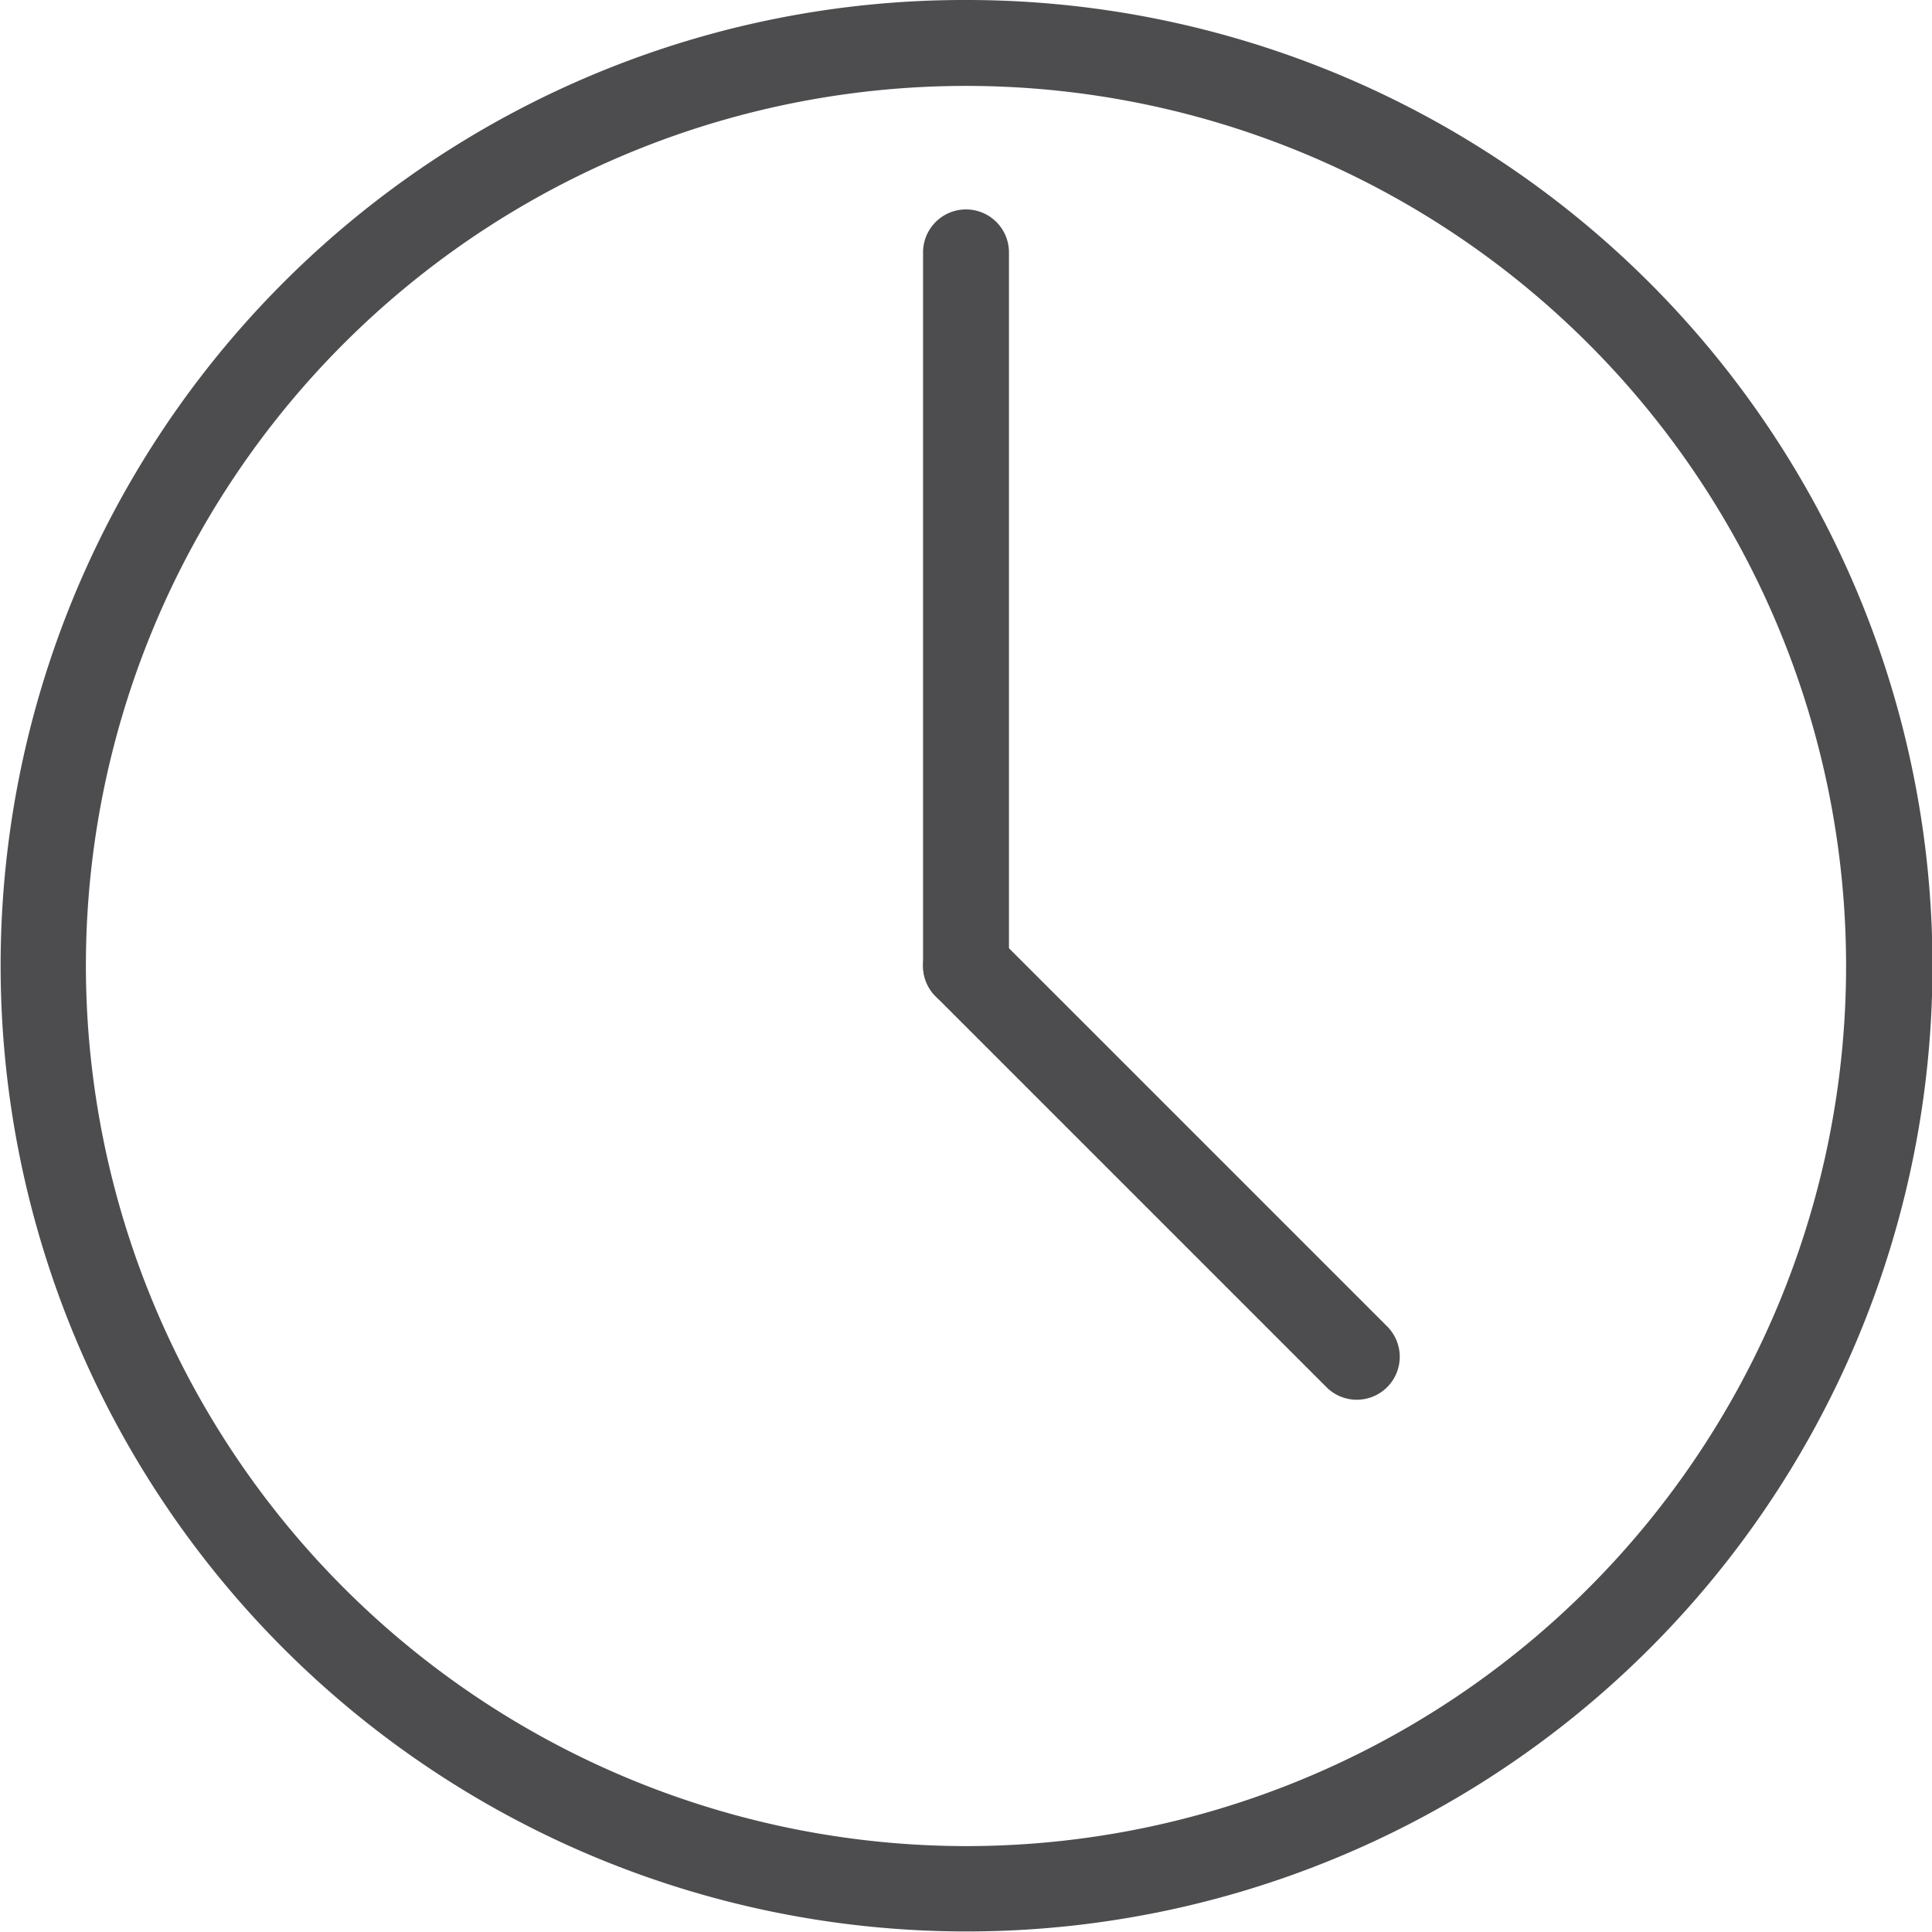
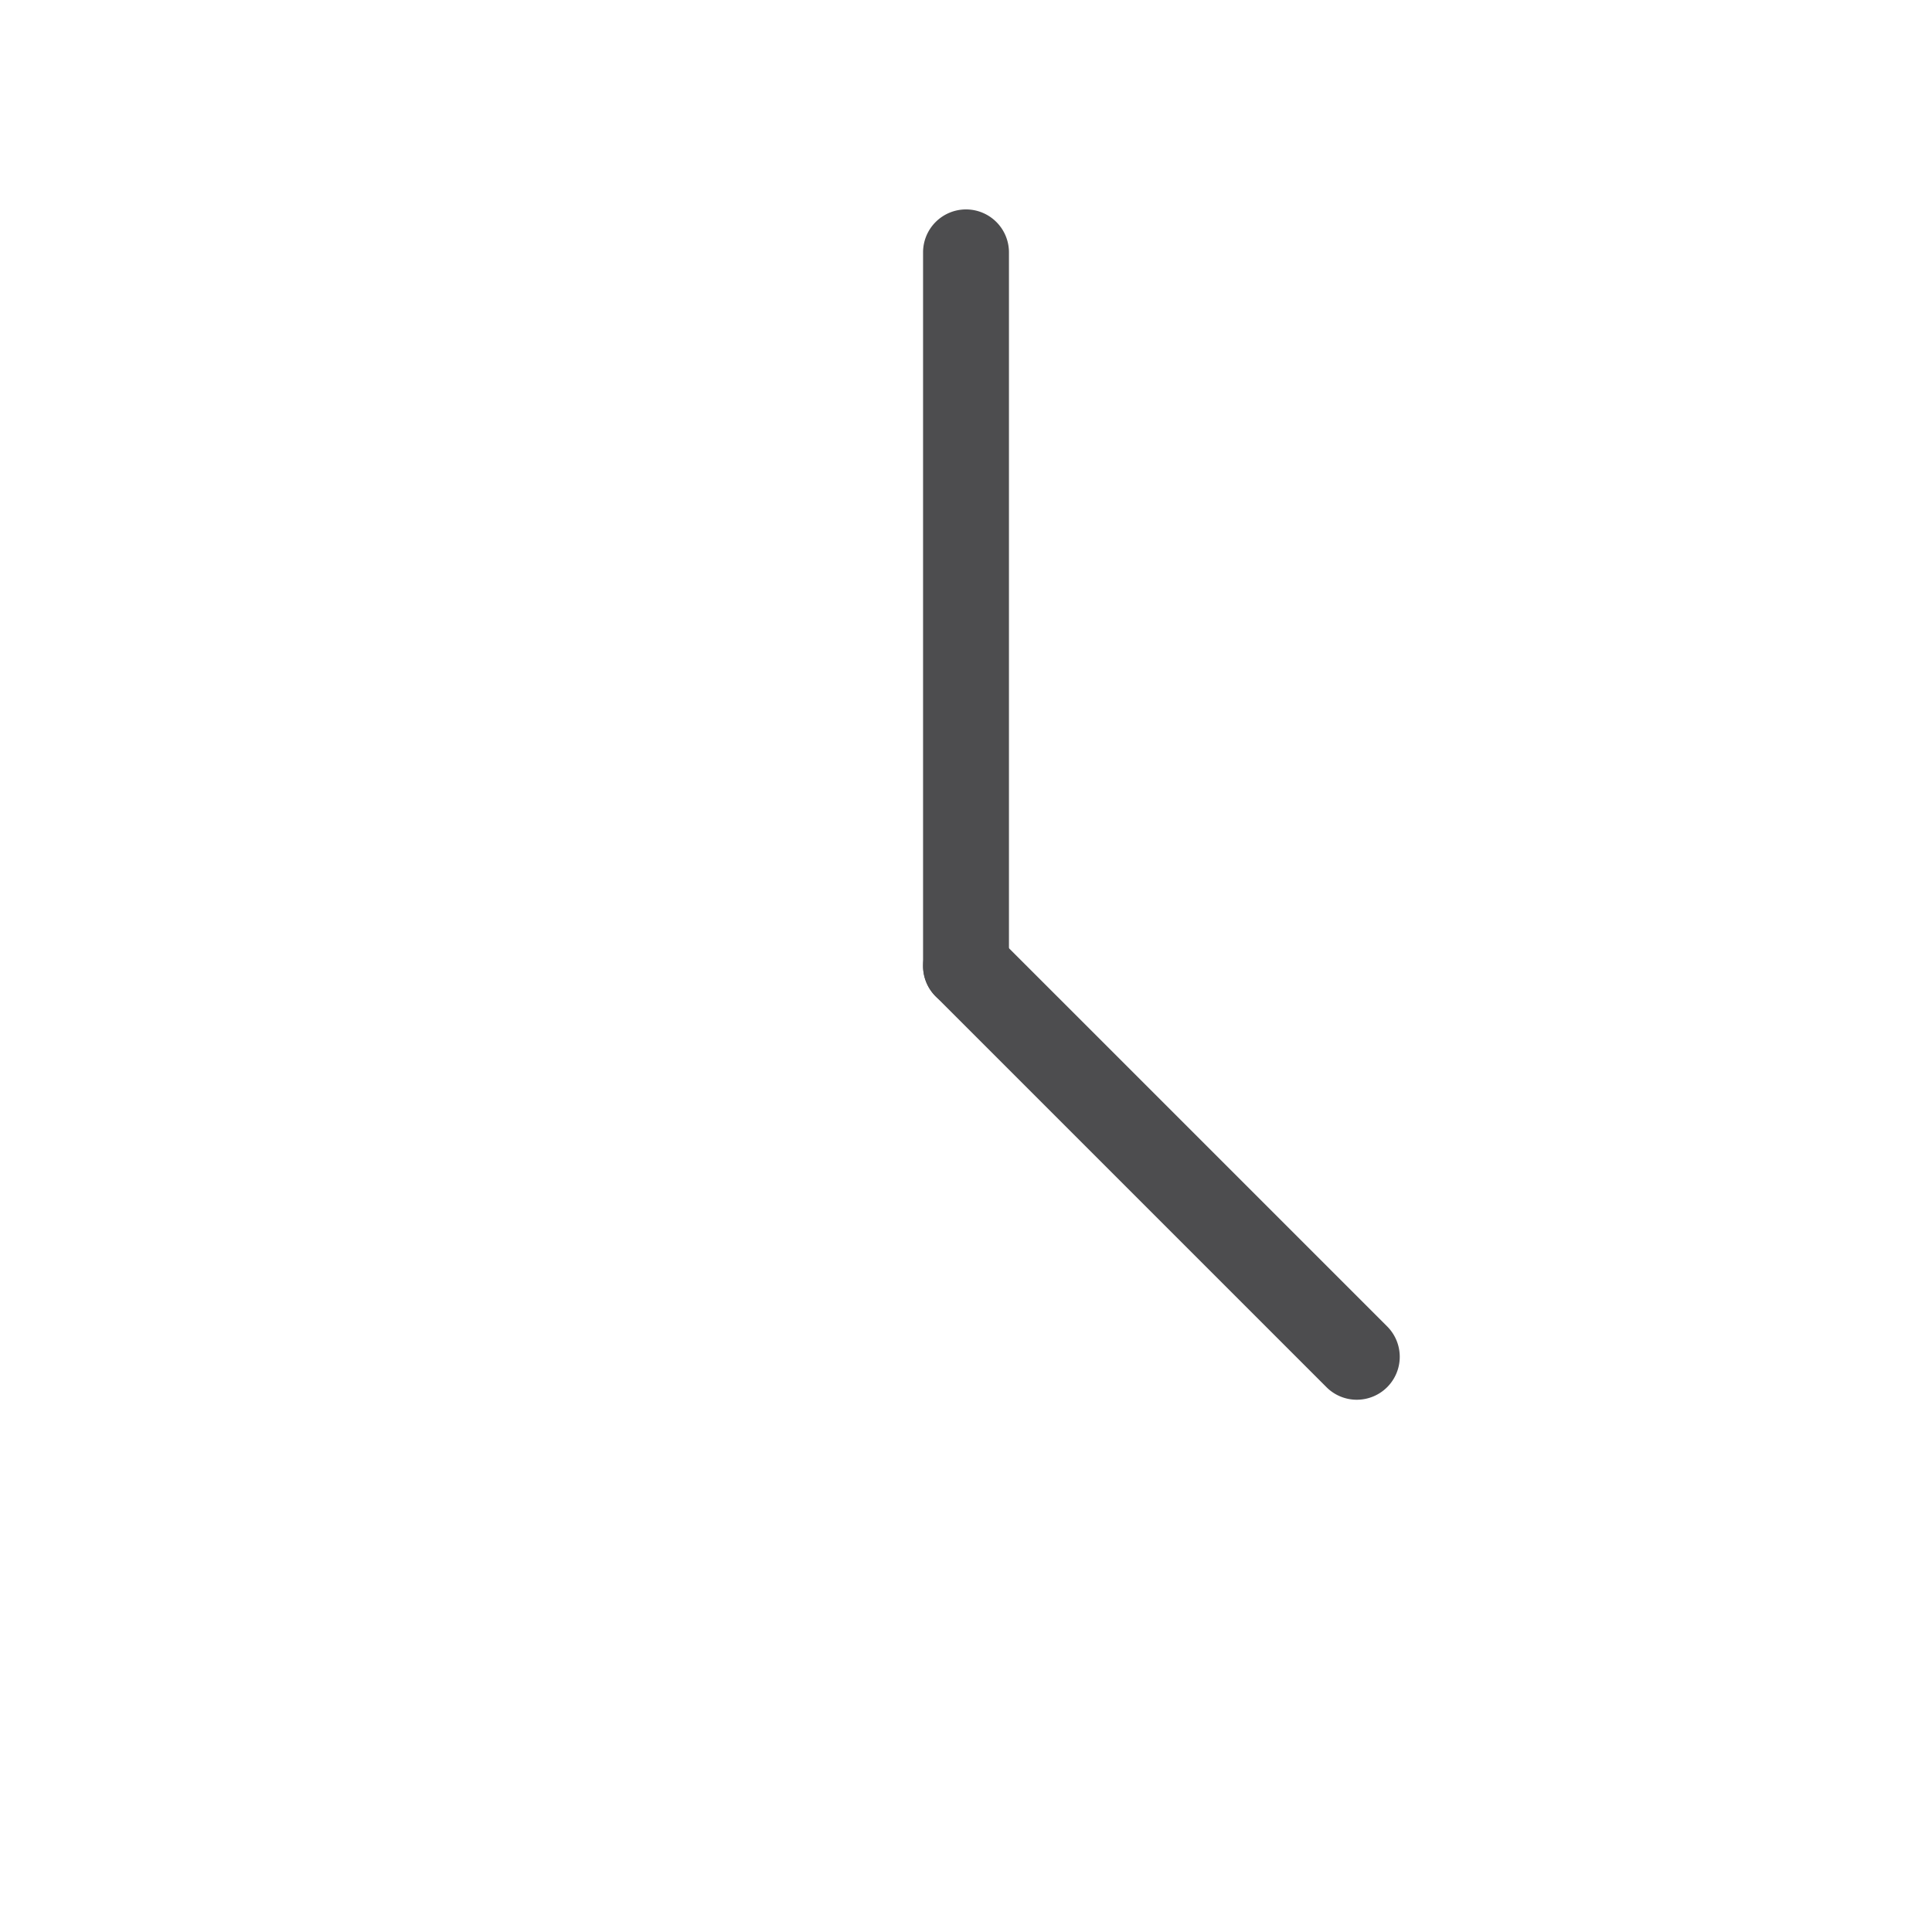
<svg xmlns="http://www.w3.org/2000/svg" width="89.975" height="89.975" viewBox="0 0 89.975 89.975">
  <g transform="translate(-187.987 -212.532)">
-     <path d="M42.987-2A44.974,44.974,0,0,1,74.8,74.8,44.987,44.987,0,1,1,25.476,1.536,44.708,44.708,0,0,1,42.987-2Zm0,85.975A40.987,40.987,0,1,0,2,42.987,41.034,41.034,0,0,0,42.987,83.975Z" transform="translate(189.987 214.532)" fill="#4d4d4f" />
    <path d="M0,35.234a2,2,0,0,1-2-2V0A2,2,0,0,1,0-2,2,2,0,0,1,2,0V33.234A2,2,0,0,1,0,35.234Z" transform="translate(232.975 224.285)" fill="#4d4d4f" />
    <path d="M18.2,20.2a1.994,1.994,0,0,1-1.414-.586l-18.2-18.2a2,2,0,0,1,0-2.828,2,2,0,0,1,2.828,0l18.2,18.2A2,2,0,0,1,18.2,20.2Z" transform="translate(232.975 257.519)" fill="#4d4d4f" />
  </g>
</svg>